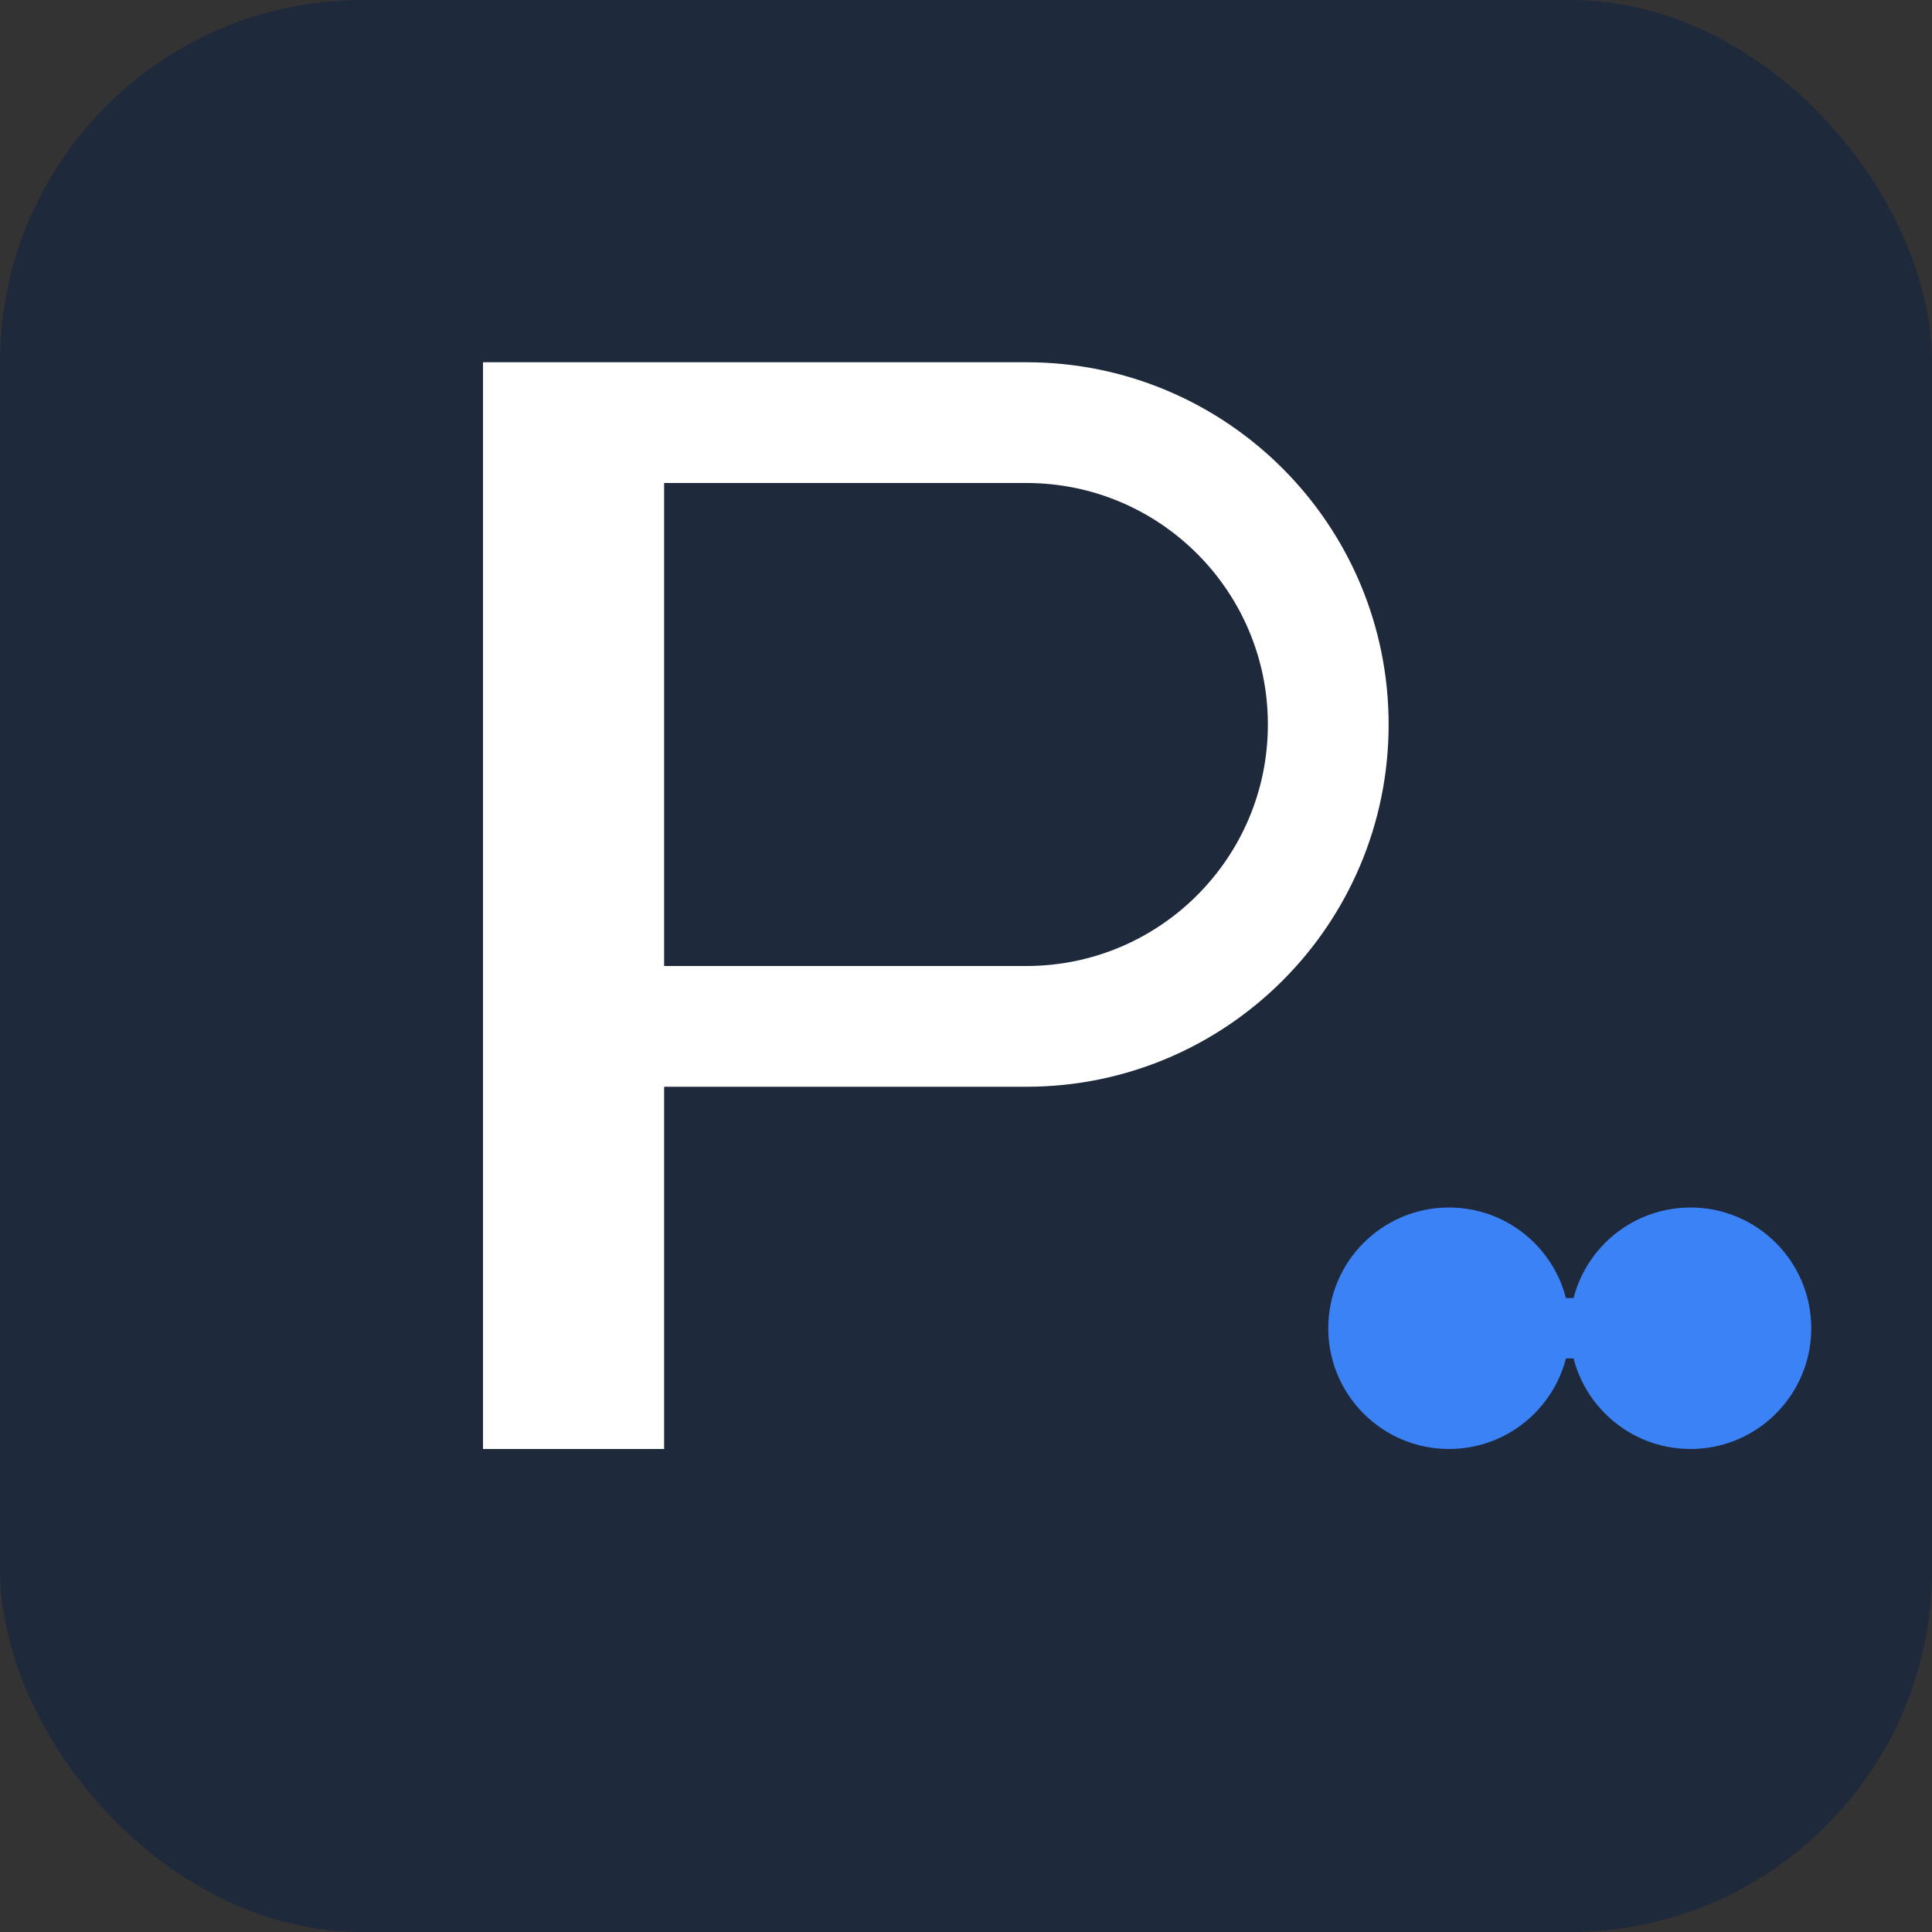
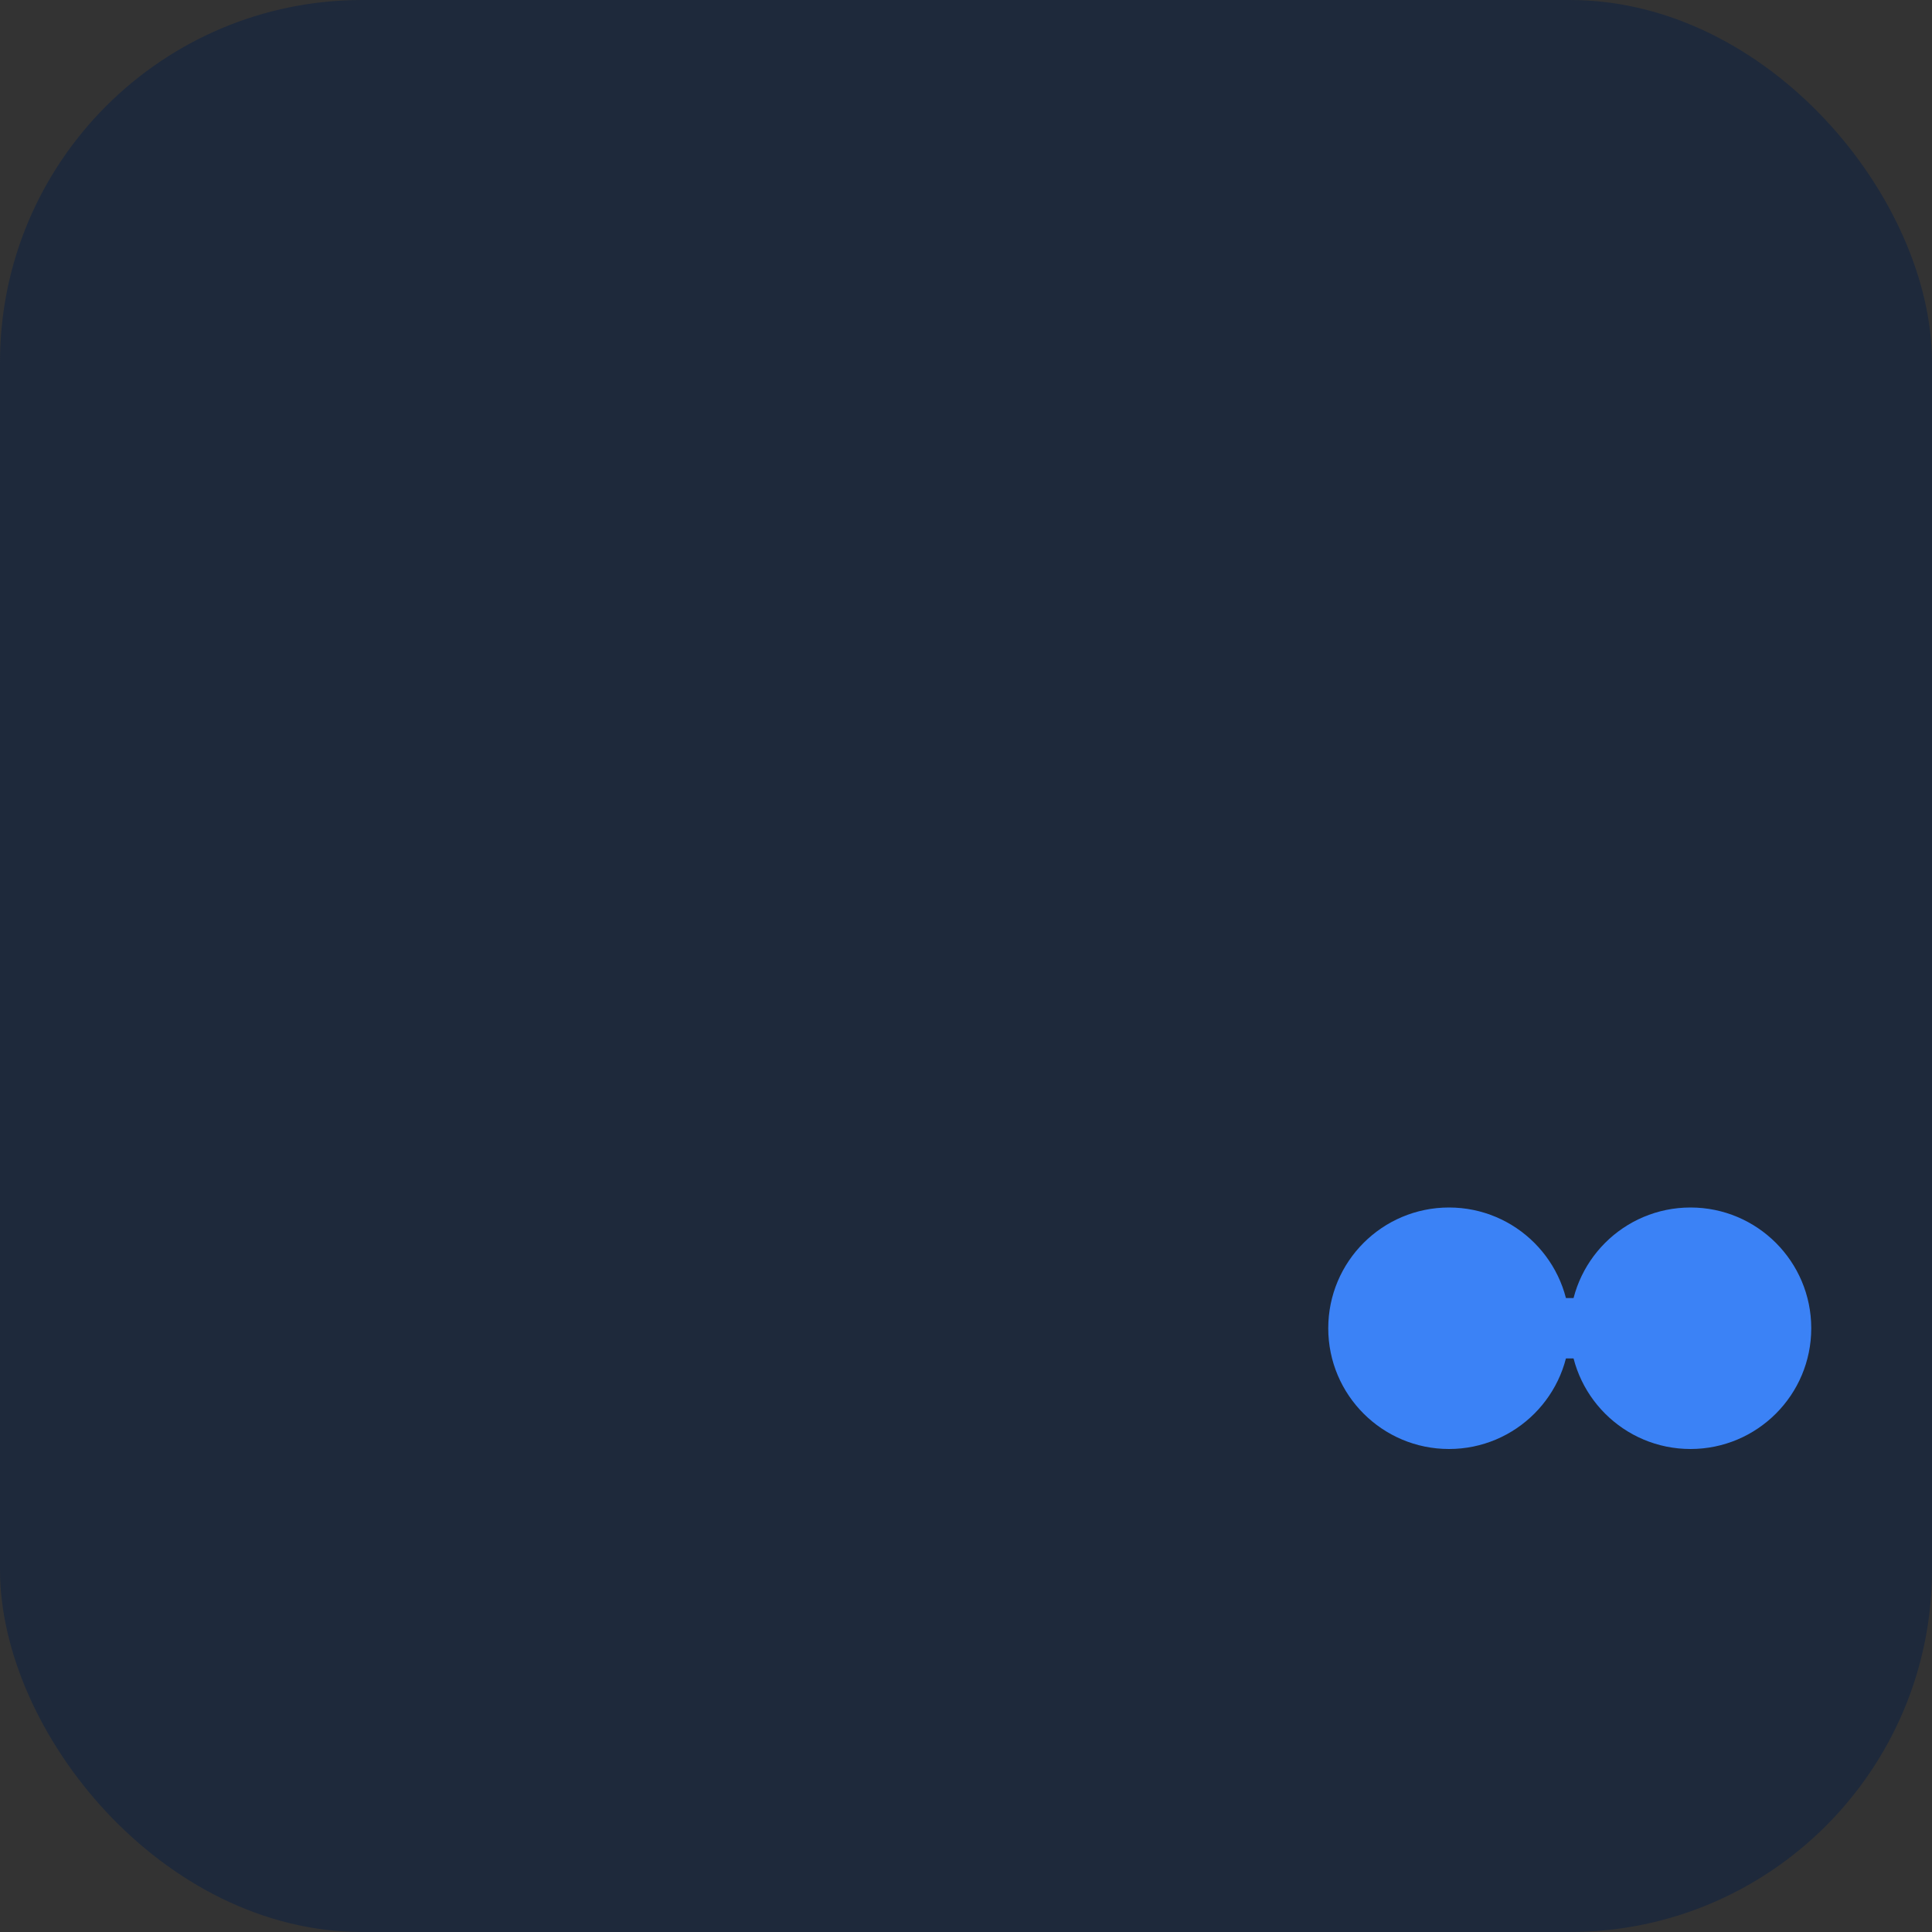
<svg xmlns="http://www.w3.org/2000/svg" width="64" height="64" viewBox="0 0 64 64" fill="none">
  <rect x="0" y="0" width="64" height="64" fill="#333333" stroke="none" />
  <rect width="64" height="64" rx="12" fill="#1E293B" />
-   <path d="M16 16 L16 48 L22 48 L22 36 L34 36 C40.627 36 46 30.627 46 24 C46 17.373 40.627 12 34 12 L16 12 L16 16 Z M22 16 L34 16 C38.418 16 42 19.582 42 24 C42 28.418 38.418 32 34 32 L22 32 L22 16 Z" fill="white" />
  <circle cx="48" cy="44" r="4" fill="#3B82F6" />
  <circle cx="56" cy="44" r="4" fill="#3B82F6" />
  <line x1="48" y1="44" x2="56" y2="44" stroke="#3B82F6" stroke-width="2" stroke-linecap="round" />
</svg>